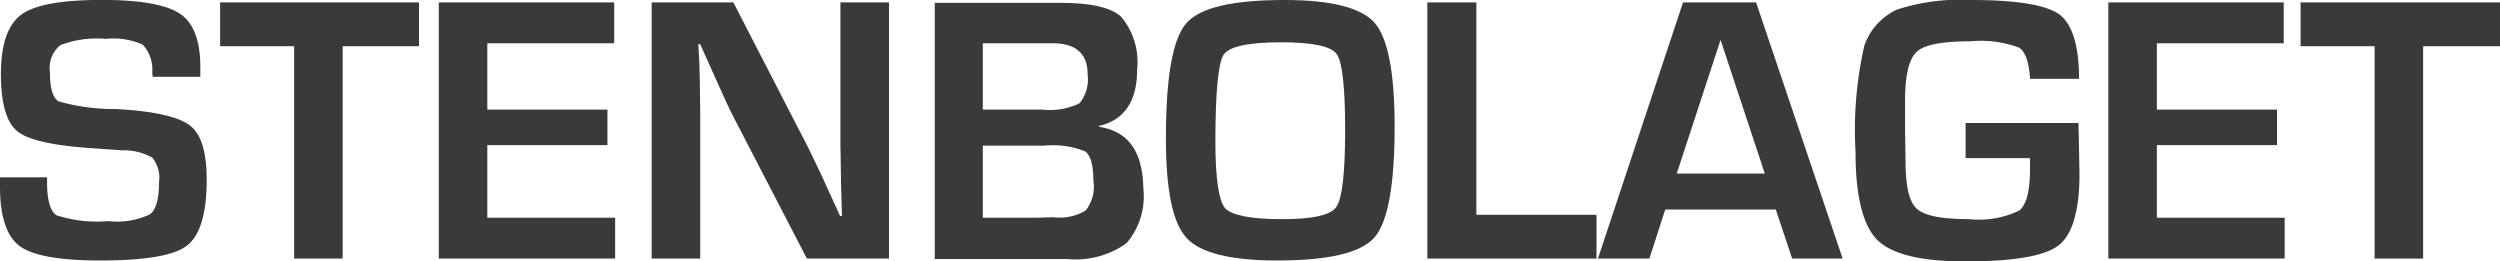
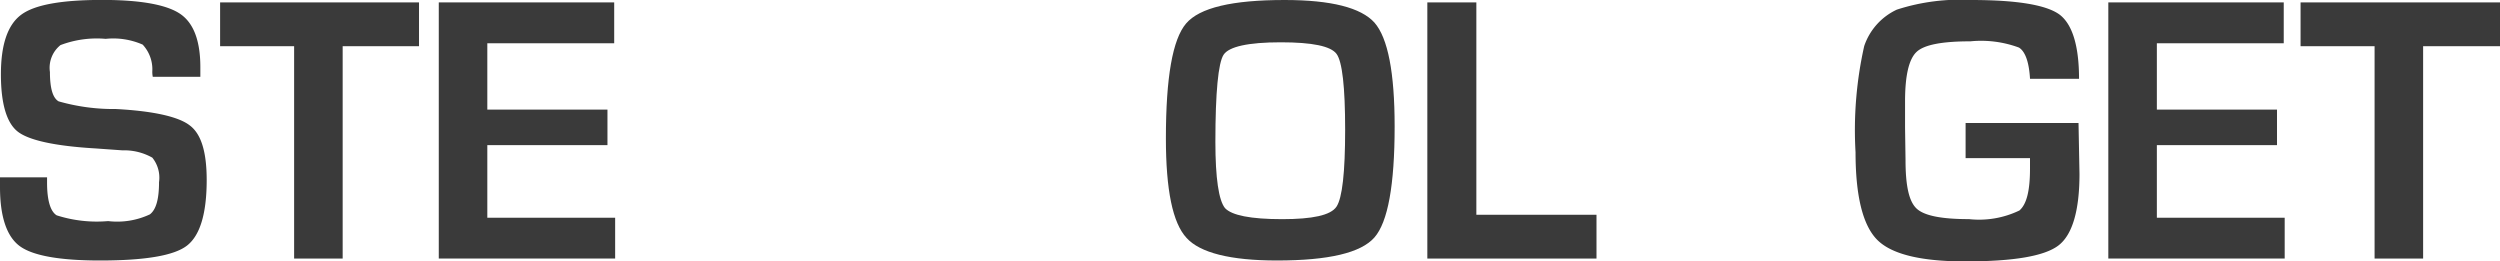
<svg xmlns="http://www.w3.org/2000/svg" width="137" height="14.327" viewBox="0 0 137 14.327">
  <defs>
    <style>.a{fill:#3a3a3a;}</style>
  </defs>
  <g transform="translate(-25.4 -23.4)">
    <path class="a" d="M35.8,30.274c-.606-.474-1.975-.79-4.056-.9a10.946,10.946,0,0,1-3.134-.421c-.316-.184-.474-.711-.474-1.607a1.593,1.593,0,0,1,.579-1.475,5.6,5.6,0,0,1,2.476-.342,4.01,4.01,0,0,1,2.028.316,1.992,1.992,0,0,1,.527,1.475,1.418,1.418,0,0,0,.026.29h2.607v-.527q0-2.173-1.106-2.923c-.737-.5-2.16-.764-4.266-.764-2.239,0-3.713.263-4.451.816s-1.106,1.633-1.106,3.266c0,1.607.316,2.66.922,3.134s2.028.79,4.266.922l1.475.105a3.127,3.127,0,0,1,1.633.4,1.745,1.745,0,0,1,.369,1.343c0,.922-.158,1.5-.5,1.765a4.219,4.219,0,0,1-2.291.369,7.2,7.2,0,0,1-2.818-.316c-.342-.211-.527-.816-.527-1.791v-.29H25.4v.527c0,1.633.369,2.713,1.08,3.239s2.186.79,4.4.79c2.449,0,4.056-.263,4.767-.816s1.08-1.738,1.08-3.608C36.725,31.749,36.435,30.748,35.8,30.274Z" transform="translate(0 0)" />
    <path class="a" d="M71.2,26.3h4.056V37.937h2.66V26.3H82.1V23.9H71.2Z" transform="translate(-33.738 -0.368)" />
    <path class="a" d="M119.36,31.722h6.584V29.773H119.36V26.139h6.953V23.9H116.7V37.937h9.665V35.7H119.36Z" transform="translate(-67.255 -0.368)" />
-     <path class="a" d="M171.35,31.985l.026,1.817.026.9.026.9h-.105l-.527-1.159L170.27,33.3c-.421-.9-.79-1.659-1.132-2.291L165.477,23.9H161V37.937h2.66V29.878l-.026-1.844-.026-.922-.053-.922h.105l.448,1,.448,1c.421.948.737,1.633.948,2.028l4,7.716h4.5V23.9h-2.66v8.085Z" transform="translate(-99.888 -0.368)" />
-     <path class="a" d="M228.907,30.795v-.053c1.369-.316,2.081-1.343,2.081-3.055a3.875,3.875,0,0,0-.869-2.923c-.579-.527-1.686-.764-3.318-.764h-6.9V38.037h7.269a4.771,4.771,0,0,0,3.239-.869,3.943,3.943,0,0,0,.922-3C231.3,32.164,230.513,31.032,228.907,30.795Zm-6.373-4.582h3.819c1.264,0,1.923.553,1.923,1.686a2.082,2.082,0,0,1-.448,1.607,3.72,3.72,0,0,1-2.028.342h-3.266Zm5.636,9.165a2.774,2.774,0,0,1-1.765.369l-.948.026h-2.923v-3.95h3.4a4.7,4.7,0,0,1,2.212.316c.29.211.448.764.448,1.607A2.1,2.1,0,0,1,228.17,35.377Z" transform="translate(-143.276 -0.442)" />
    <path class="a" d="M274.505,23.4c-2.871,0-4.661.421-5.4,1.29S268,27.64,268,30.985c0,2.818.369,4.635,1.132,5.452.737.816,2.4,1.238,4.951,1.238,2.844,0,4.609-.421,5.346-1.264s1.106-2.871,1.106-6.084q0-4.424-1.106-5.689C278.692,23.821,277.06,23.4,274.505,23.4Zm2.844,11.325c-.316.474-1.317.685-2.976.685-1.738,0-2.765-.211-3.134-.606-.342-.421-.527-1.633-.527-3.634,0-2.713.158-4.319.448-4.767s1.343-.685,3.134-.685c1.738,0,2.739.211,3.055.632s.474,1.817.474,4.161S277.665,34.25,277.349,34.725Z" transform="translate(-178.709)" />
    <path class="a" d="M325.086,23.9H322.4V37.937h9.27v-2.4h-6.584Z" transform="translate(-218.782 -0.368)" />
-     <path class="a" d="M362.561,23.9,357.9,37.937h2.818l.869-2.686h6.057l.9,2.686h2.765L366.565,23.9Zm-.342,9.376,2.4-7.321,2.423,7.321Z" transform="translate(-244.932 -0.368)" />
    <path class="a" d="M417.531,30.089v1.975h3.529v.579c0,1.211-.184,1.949-.579,2.291a5.094,5.094,0,0,1-2.765.474c-1.5,0-2.449-.184-2.871-.579s-.606-1.264-.606-2.66l-.026-1.791V28.957c0-1.422.211-2.318.632-2.713s1.4-.579,2.95-.579a5.967,5.967,0,0,1,2.66.342c.342.211.553.79.606,1.712h2.686c0-1.817-.369-3-1.08-3.529-.737-.527-2.344-.79-4.846-.79a11.234,11.234,0,0,0-4.056.527,3.4,3.4,0,0,0-1.791,2,21.023,21.023,0,0,0-.474,5.82c0,2.4.4,4,1.185,4.793s2.4,1.185,4.819,1.185c2.66,0,4.345-.29,5.109-.869s1.159-1.9,1.159-3.924l-.053-2.792h-6.189Z" transform="translate(-284.416 0)" />
    <path class="a" d="M466.76,31.722h6.584V29.773H466.76V26.139h6.953V23.9H464.1V37.937h9.665V35.7H466.76Z" transform="translate(-323.164 -0.368)" />
    <path class="a" d="M504.1,23.9v2.4h4.056V37.937h2.66V26.3h4.214V23.9Z" transform="translate(-352.629 -0.368)" />
  </g>
</svg>